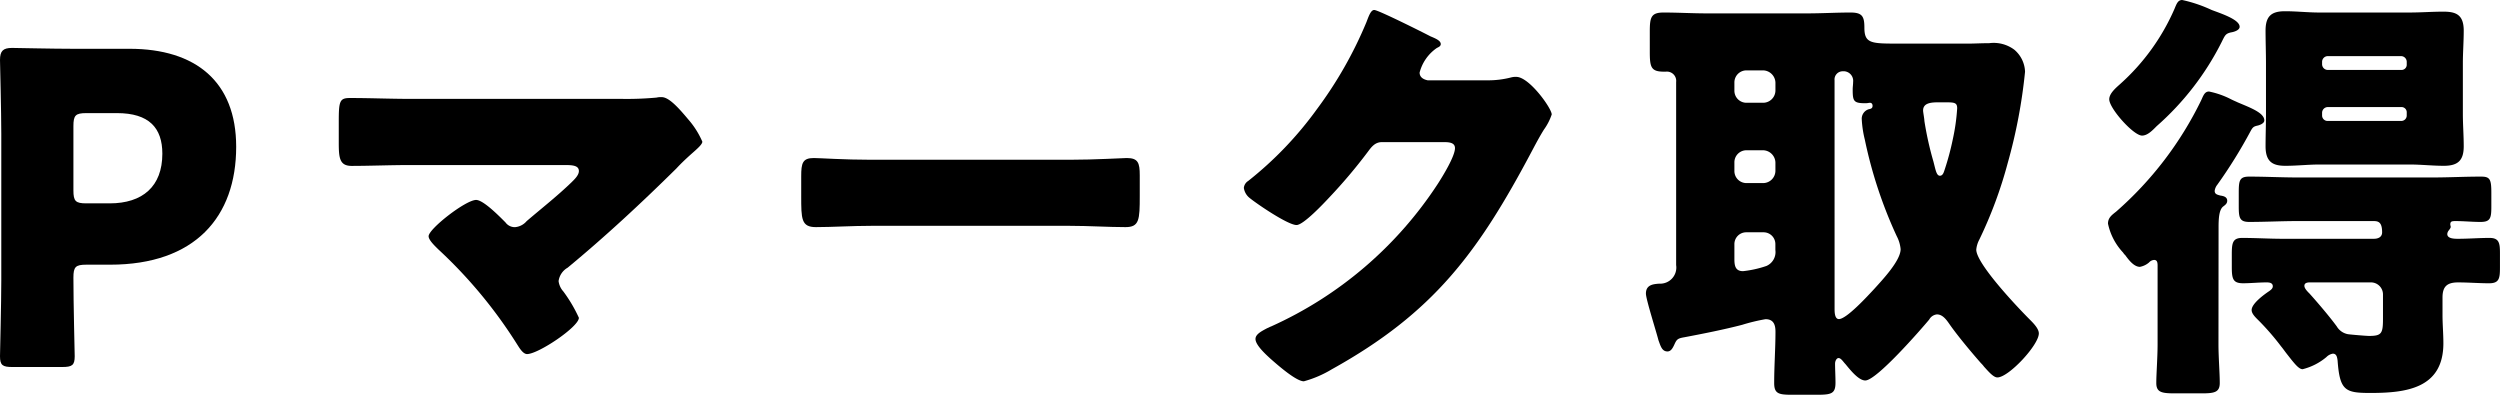
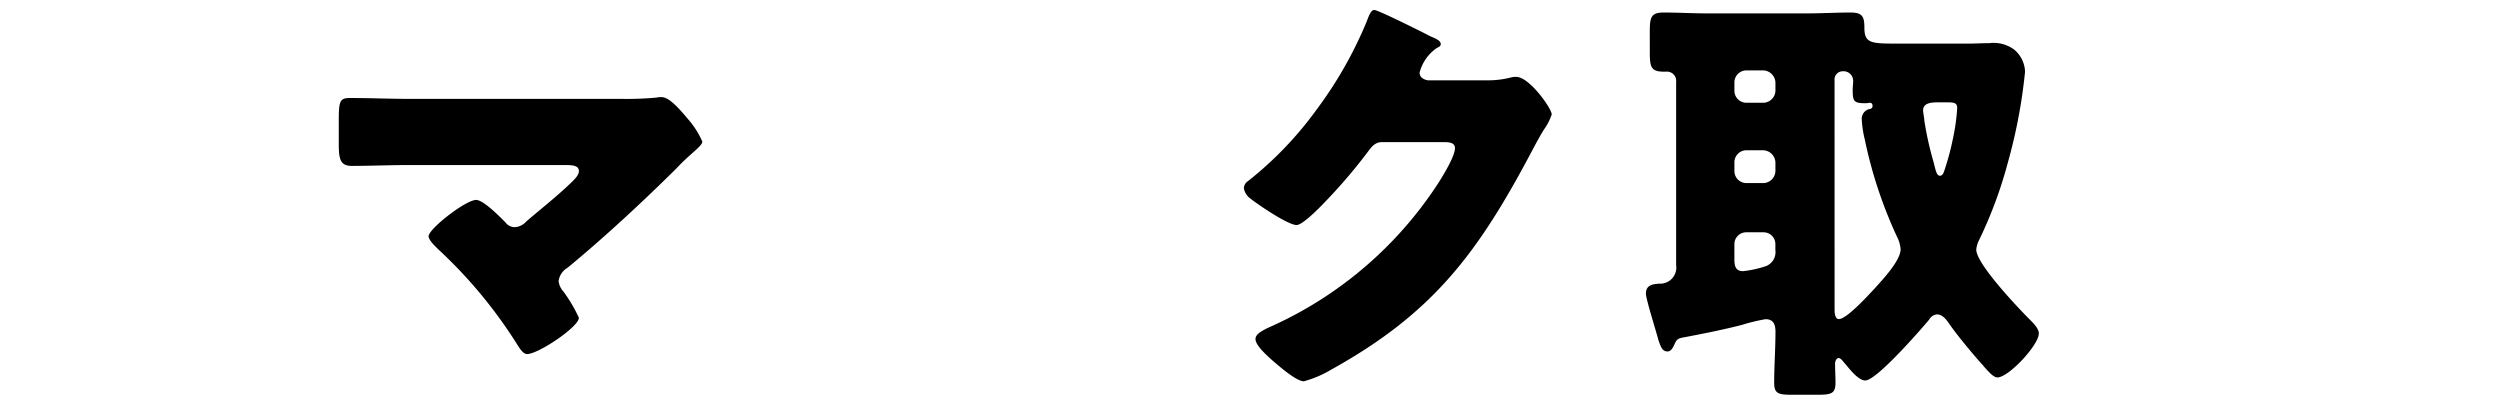
<svg xmlns="http://www.w3.org/2000/svg" id="Group_25844" data-name="Group 25844" width="249.281" height="39.352" viewBox="0 0 249.281 39.352">
-   <path id="Path_191015" data-name="Path 191015" d="M1.249,39.356C.258,39.356,0,39.185,0,38.28c0-.3.129-5.253.129-7.534V16.107C.129,13.825,0,9.046,0,8.744c0-.9.3-1.205,1.205-1.205.3,0,4.091.086,6.071.086h5.64c6.588,0,10.634,3.272,10.634,9.773,0,6.975-4.09,11.754-12.572,11.754H8.611c-1.076,0-1.291.216-1.291,1.292,0,2.626.129,7.534.129,7.835,0,.9-.257,1.076-1.248,1.076Zm6.071-17.61c0,1.076.216,1.292,1.291,1.292h2.325c3.272,0,5.252-1.679,5.252-4.951,0-2.583-1.334-4.048-4.521-4.048H8.611c-1.076,0-1.291.216-1.291,1.292Z" transform="translate(0 -2.76)" />
  <path id="Path_191016" data-name="Path 191016" d="M81.442,15.453a32.384,32.384,0,0,0,3.531-.129,1.893,1.893,0,0,1,.516-.044c.732,0,1.722,1.12,2.627,2.2a8.5,8.5,0,0,1,1.421,2.238c0,.259-.431.647-1.12,1.249-.431.387-.947.861-1.464,1.421-3.487,3.445-7.1,6.8-10.85,9.9a1.823,1.823,0,0,0-.9,1.335,1.9,1.9,0,0,0,.474,1.033,14.414,14.414,0,0,1,1.55,2.626c0,.9-4.048,3.617-5.167,3.617-.388,0-.732-.559-.948-.9a47,47,0,0,0-7.922-9.559c-.3-.3-.947-.9-.947-1.292,0-.732,3.7-3.617,4.737-3.617.732,0,2.367,1.68,2.927,2.24a1.146,1.146,0,0,0,.947.474,1.711,1.711,0,0,0,1.163-.6c1.507-1.291,3.057-2.5,4.478-3.875.258-.259.732-.689.732-1.119,0-.56-.647-.6-1.421-.6H60.387c-1.894,0-4.09.086-5.812.086-1.206,0-1.291-.775-1.291-2.325V17.735c0-2.066.086-2.368,1.12-2.368,2.023,0,4,.086,5.984.086Z" transform="translate(-19.505 -5.594)" />
-   <path id="Path_191017" data-name="Path 191017" d="M152.807,25.029c2.54,0,5.3-.172,5.684-.172,1.12,0,1.291.474,1.291,1.722v2.067c0,2.368-.043,3.1-1.421,3.1-1.679,0-3.659-.129-5.555-.129H133c-1.894,0-3.918.129-5.511.129-1.464,0-1.464-.818-1.464-3.1v-1.98c0-1.291.129-1.809,1.249-1.809.6,0,3.014.172,5.726.172Z" transform="translate(-46.134 -9.099)" />
  <path id="Path_191018" data-name="Path 191018" d="M219.93,8.581a9.145,9.145,0,0,0,2.411-.3,1.766,1.766,0,0,1,.474-.043c1.291,0,3.53,3.143,3.53,3.746a5.585,5.585,0,0,1-.775,1.507c-.43.689-.818,1.421-1.206,2.153-5.338,10.075-9.773,16.1-19.934,21.743a11,11,0,0,1-2.8,1.206c-.775,0-2.626-1.636-3.315-2.24-.517-.474-1.508-1.377-1.508-1.98,0-.474.6-.775,1.163-1.076.13-.043.259-.129.388-.172a38.913,38.913,0,0,0,16.619-14.208c.474-.732,1.722-2.756,1.722-3.574,0-.56-.6-.6-1.119-.6h-6.157c-.732,0-1.076.516-1.464,1.033a52.316,52.316,0,0,1-3.788,4.478c-.56.6-2.583,2.756-3.272,2.756-.862,0-3.961-2.11-4.693-2.713a1.546,1.546,0,0,1-.56-.99.923.923,0,0,1,.43-.689,35.884,35.884,0,0,0,6.846-7.147,40.476,40.476,0,0,0,4.951-8.7c.215-.56.43-1.205.775-1.205.388,0,4.866,2.238,5.6,2.626.517.216,1.033.43,1.033.775,0,.216-.216.3-.387.387a4.265,4.265,0,0,0-1.722,2.454c0,.474.387.689.818.775Z" transform="translate(-71.619 -0.572)" />
  <path id="Path_191019" data-name="Path 191019" d="M261.68,35.165c-.129.259-.3.6-.645.6-.559,0-.69-.56-.9-1.119-.216-.862-1.249-4.091-1.249-4.65,0-.862.689-.948,1.334-.991a1.609,1.609,0,0,0,1.679-1.851V8.9a.927.927,0,0,0-1.033-1.033h-.173c-1.292,0-1.421-.43-1.421-1.98V3.864c0-1.421.129-1.894,1.378-1.894,1.42,0,2.884.086,4.305.086h10.031c1.421,0,2.885-.086,4.306-.086,1.162,0,1.378.387,1.378,1.507,0,1.55.646,1.592,3.229,1.592h7.233c.517,0,1.206-.042,1.981-.042a3.442,3.442,0,0,1,2.5.646,3,3,0,0,1,1.076,2.2,52.676,52.676,0,0,1-1.722,9.084,42.959,42.959,0,0,1-2.842,7.664,2.663,2.663,0,0,0-.3.991c0,1.421,4.176,5.813,5.339,6.975.344.344.9.9.9,1.378,0,1.163-3.014,4.391-4.133,4.391-.387,0-.861-.559-1.334-1.076a2.5,2.5,0,0,0-.3-.344c-.947-1.076-2.282-2.67-3.1-3.832-.3-.43-.689-1.033-1.292-1.033a.988.988,0,0,0-.774.517c-.862,1.033-5.253,6.071-6.372,6.071-.689,0-1.551-1.12-1.98-1.636-.216-.216-.43-.6-.689-.6-.172,0-.344.259-.344.56,0,.6.042,1.248.042,1.895,0,1.119-.43,1.205-1.894,1.205h-2.412c-1.334,0-1.807-.086-1.807-1.163,0-1.722.129-3.444.129-5.123,0-.732-.216-1.249-.991-1.249a18.208,18.208,0,0,0-2.325.56c-1.808.474-3.961.9-5.813,1.249C261.982,34.476,261.939,34.605,261.68,35.165Zm7.233-27.426a1.2,1.2,0,0,0-1.205,1.206v.818a1.2,1.2,0,0,0,1.205,1.205h1.679A1.232,1.232,0,0,0,271.8,9.763V8.945a1.262,1.262,0,0,0-1.206-1.206Zm0,7.965a1.2,1.2,0,0,0-1.205,1.206v.862a1.2,1.2,0,0,0,1.205,1.205h1.679a1.232,1.232,0,0,0,1.206-1.205V16.91a1.262,1.262,0,0,0-1.206-1.206Zm0,8.18a1.177,1.177,0,0,0-1.205,1.206v1.464c0,.646.086,1.205.861,1.205a10.714,10.714,0,0,0,2.325-.516,1.507,1.507,0,0,0,.9-1.593v-.56a1.177,1.177,0,0,0-1.206-1.206Zm8.784,7.621c0,.3,0,1.033.43,1.033.775,0,2.928-2.368,3.53-3.013.775-.862,2.626-2.8,2.626-3.961a3.463,3.463,0,0,0-.387-1.292,44.444,44.444,0,0,1-3.187-9.643,10.552,10.552,0,0,1-.3-1.981.989.989,0,0,1,.688-1.033c.216-.043.387-.086.387-.344,0-.172-.086-.3-.258-.3-.129,0-.216.043-.474.043-1.163,0-1.249-.215-1.249-1.378,0-.259.042-.474.042-.732a.959.959,0,0,0-1.032-1.076.816.816,0,0,0-.818.9Zm11.237-20.58h-.947c-.818,0-1.464.129-1.464.818,0,.172.129.818.129,1.033a32.414,32.414,0,0,0,.9,4.047c.216.818.3,1.421.647,1.421.3,0,.387-.345.473-.6a26.705,26.705,0,0,0,.818-3.057,20.114,20.114,0,0,0,.431-3.057C289.925,11.011,289.71,10.926,288.934,10.926Z" transform="translate(-94.767 -0.721)" />
-   <path id="Path_191020" data-name="Path 191020" d="M342.58,34.315c0,1.334.129,2.841.129,3.875,0,.947-.559,1.033-1.851,1.033h-2.583c-1.334,0-1.894-.086-1.894-1.033,0-.9.129-2.54.129-3.875V26.479c0-.3-.043-.56-.344-.56a.749.749,0,0,0-.516.258,1.953,1.953,0,0,1-.9.431c-.6,0-1.12-.689-1.464-1.163a1.157,1.157,0,0,1-.215-.259,6.034,6.034,0,0,1-1.507-2.884c0-.6.387-.862.818-1.206a35.177,35.177,0,0,0,8.481-11.108c.215-.474.344-.862.775-.862a8.446,8.446,0,0,1,2.2.775c.258.129.474.216.646.3,1.206.516,2.669,1.033,2.669,1.808,0,.3-.474.474-.688.517-.388.086-.474.172-.689.559a48.225,48.225,0,0,1-3.315,5.339,1.227,1.227,0,0,0-.259.6c0,.344.259.387.56.474.3.042.69.129.69.516,0,.3-.216.431-.431.6-.387.344-.431,1.206-.431,2.067ZM341.891.991c.9.344,2.8.947,2.8,1.679,0,.344-.559.516-.861.56-.56.129-.6.3-.947.99a27.715,27.715,0,0,1-6.459,8.353c-.387.387-.9.947-1.464.947-.861,0-3.272-2.713-3.272-3.617,0-.6.689-1.163,1.119-1.55A21.615,21.615,0,0,0,338.188.9c.215-.517.345-.9.775-.9A13.774,13.774,0,0,1,341.891.991ZM358.08,23.809c.43,0,.818-.172.818-.646,0-1.076-.43-1.12-.9-1.12H350.5c-1.636,0-3.229.086-4.865.086-.991,0-1.033-.474-1.033-1.636V19.289c0-1.249.042-1.679,1.033-1.679,1.636,0,3.229.086,4.865.086h13.434c1.593,0,3.186-.086,4.822-.086.9,0,1.033.259,1.033,1.636V20.58c0,1.163-.086,1.55-1.076,1.55-.818,0-1.68-.086-2.5-.086-.387,0-.517.044-.517.344a1.862,1.862,0,0,0,.043.216c0,.129-.085.216-.172.344a.646.646,0,0,0-.172.388c0,.474.732.474,1.077.474,1.033,0,2.109-.086,3.143-.086.947,0,1.033.517,1.033,1.507v1.464c0,1.077-.086,1.551-1.077,1.551-1.033,0-2.066-.086-3.1-.086-1.12,0-1.551.43-1.551,1.507V31.43c0,.9.086,1.852.086,2.8,0,4.521-3.745,4.952-7.276,4.952-2.5,0-3.057-.216-3.272-3.229-.043-.3-.086-.689-.474-.689a1.188,1.188,0,0,0-.645.344,5.908,5.908,0,0,1-2.368,1.206c-.387,0-.818-.56-1.592-1.55-.173-.216-.345-.474-.56-.732a25.117,25.117,0,0,0-2.2-2.541c-.3-.3-.732-.688-.732-1.076,0-.647,1.248-1.551,1.765-1.895.172-.129.345-.259.345-.474,0-.345-.345-.387-.6-.387-.818,0-1.594.086-2.369.086-1.032,0-1.119-.474-1.119-1.68V25.446c0-1.163.043-1.722,1.034-1.722,1.378,0,2.712.086,4.09.086Zm3.574-22.561c1.12,0,2.238-.086,3.358-.086,1.249,0,2.023.3,2.023,1.894,0,1.076-.086,2.2-.086,3.272v4.995c0,1.12.086,2.2.086,3.272,0,1.421-.6,1.938-1.98,1.938-1.119,0-2.282-.129-3.4-.129h-9c-1.12,0-2.238.129-3.4.129-1.206,0-1.98-.344-1.98-1.938,0-1.076.042-2.152.042-3.272V6.329c0-1.076-.042-2.2-.042-3.272,0-1.421.559-1.937,1.937-1.937,1.163,0,2.282.129,3.445.129Zm-2.67,28.115a1.2,1.2,0,0,0-1.206-1.205h-6.071c-.258,0-.56.042-.56.344,0,.258.3.56.517.775.775.861,2.024,2.325,2.713,3.272a1.636,1.636,0,0,0,1.119.775c.3.044,1.809.172,2.11.172,1.249,0,1.378-.258,1.378-1.722Zm2.368-23.207a.57.57,0,0,0-.56-.56h-7.319a.57.57,0,0,0-.56.56v.258a.57.57,0,0,0,.56.56h7.319a.521.521,0,0,0,.56-.56Zm0,5.081a.52.52,0,0,0-.56-.56h-7.319a.57.57,0,0,0-.56.56V11.5a.543.543,0,0,0,.56.56h7.319a.543.543,0,0,0,.56-.56Z" transform="translate(-121.371)" />
</svg>